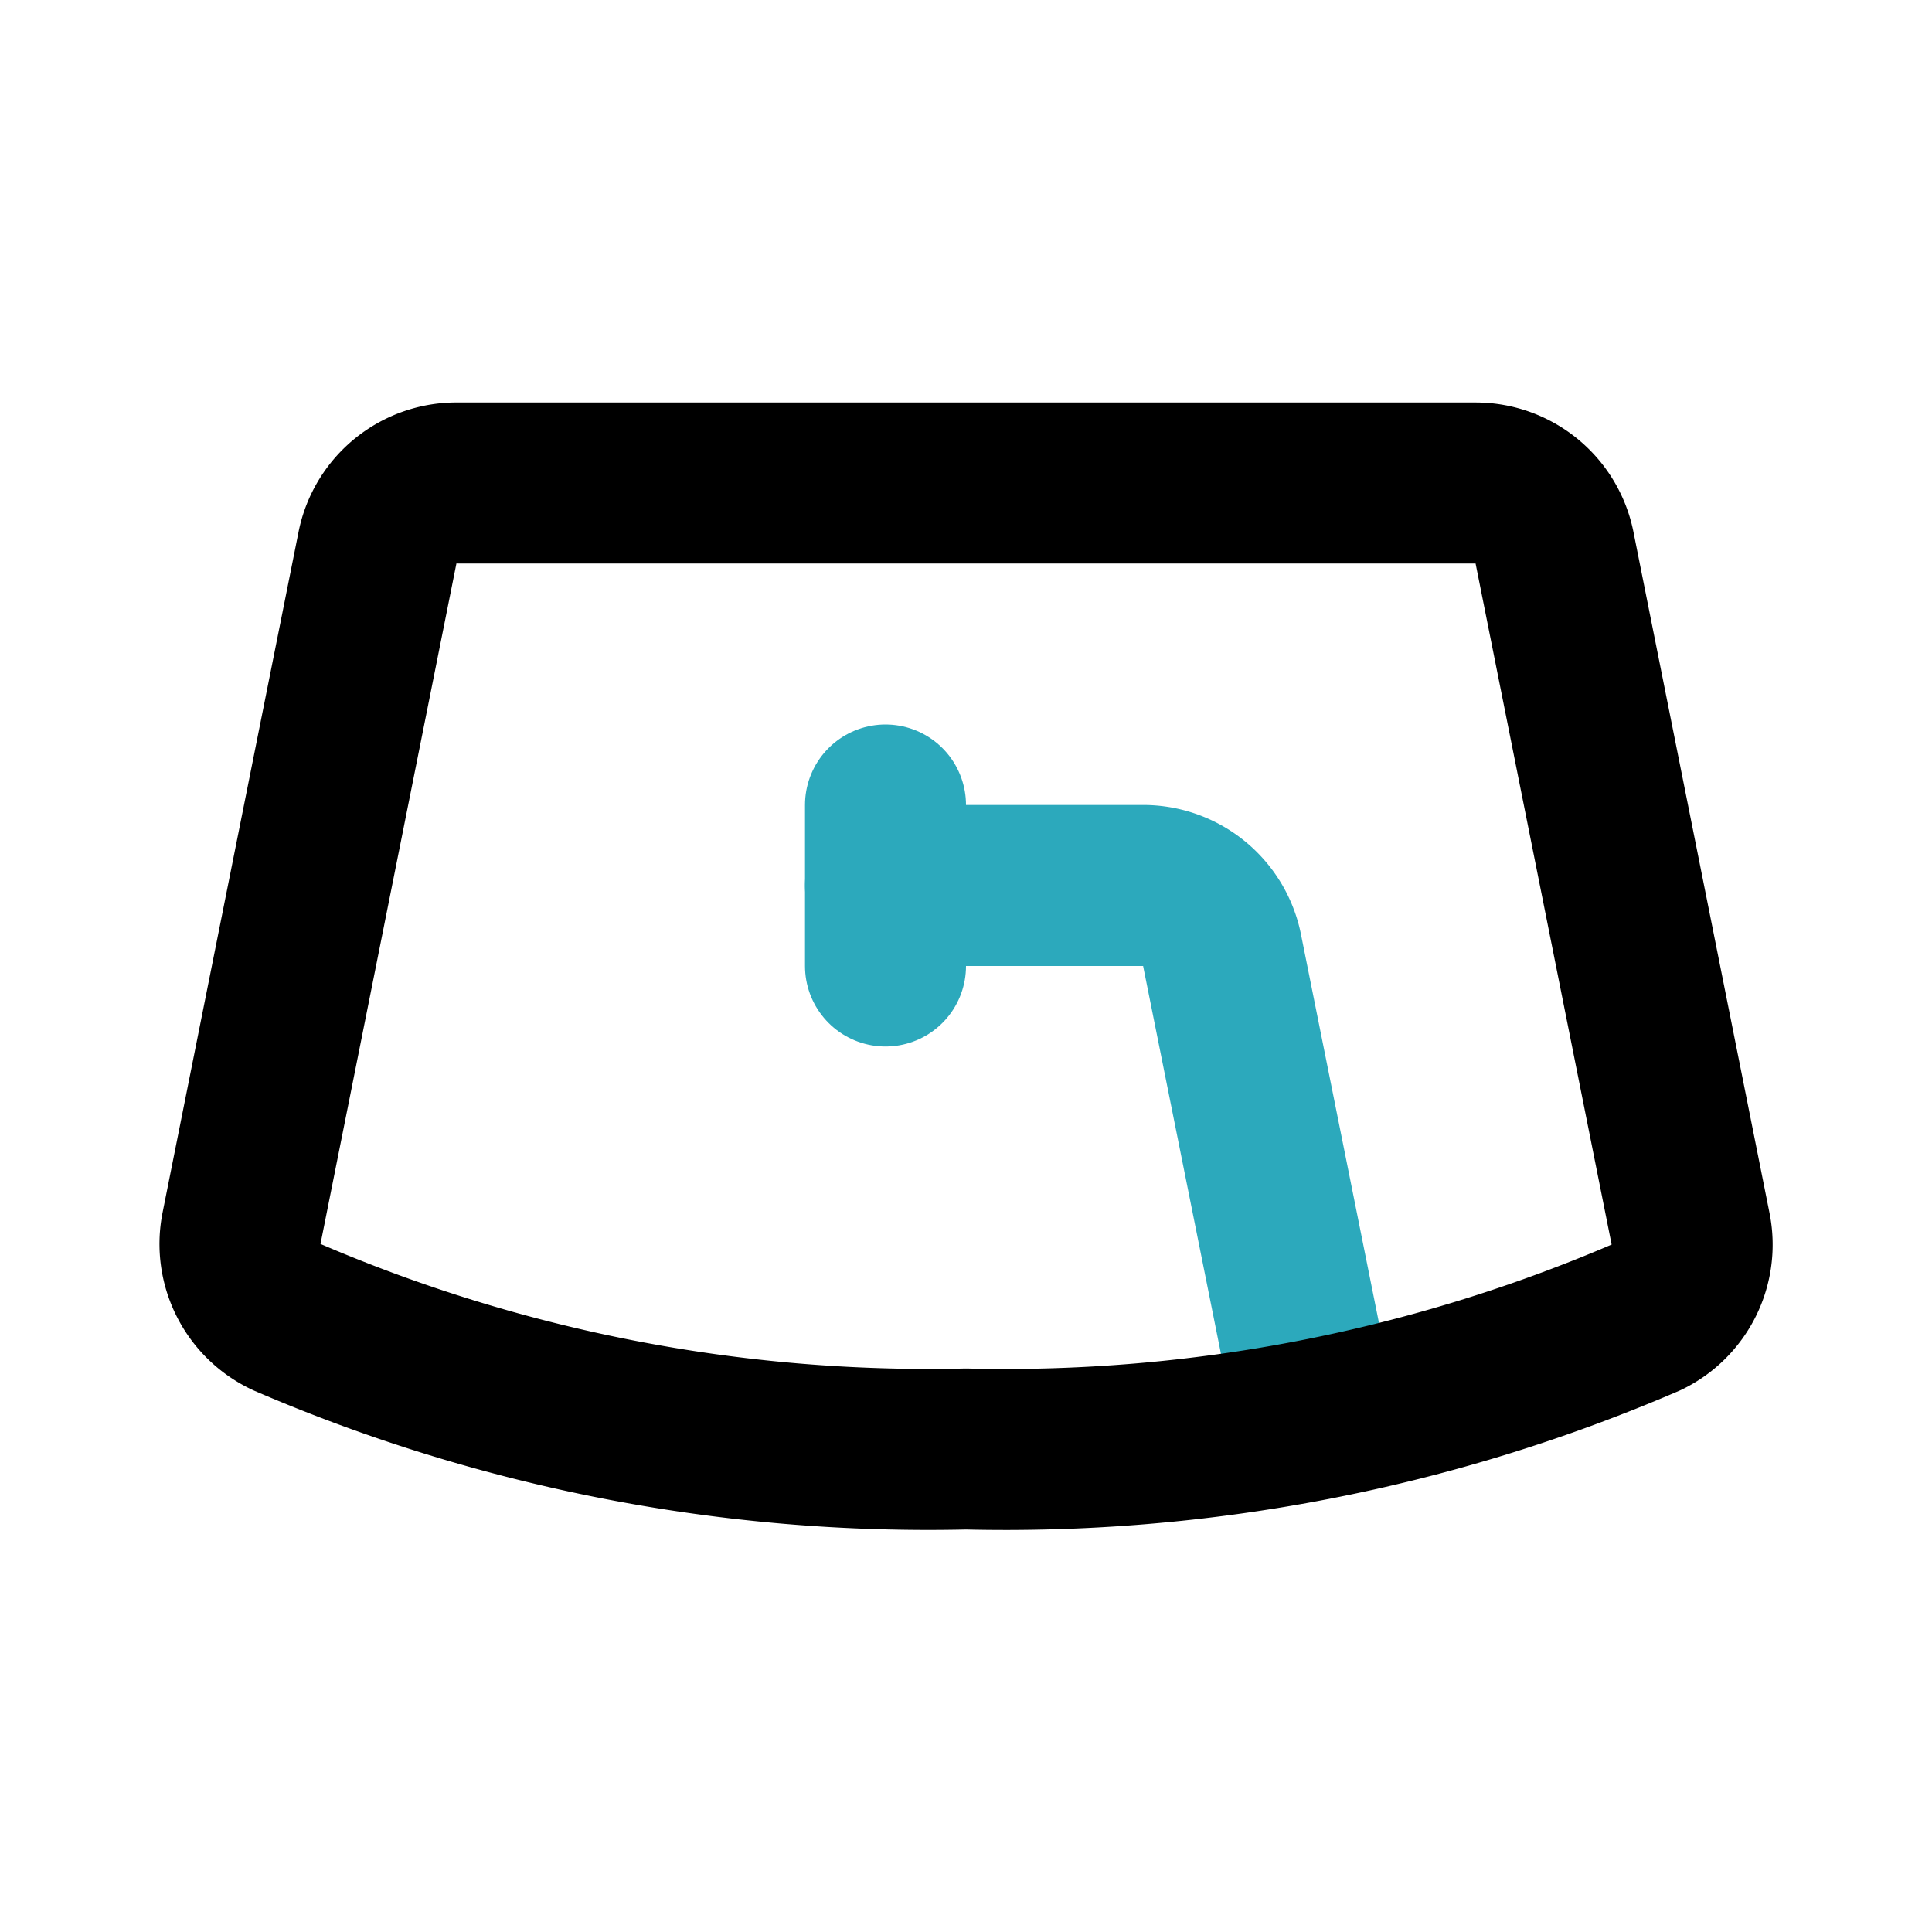
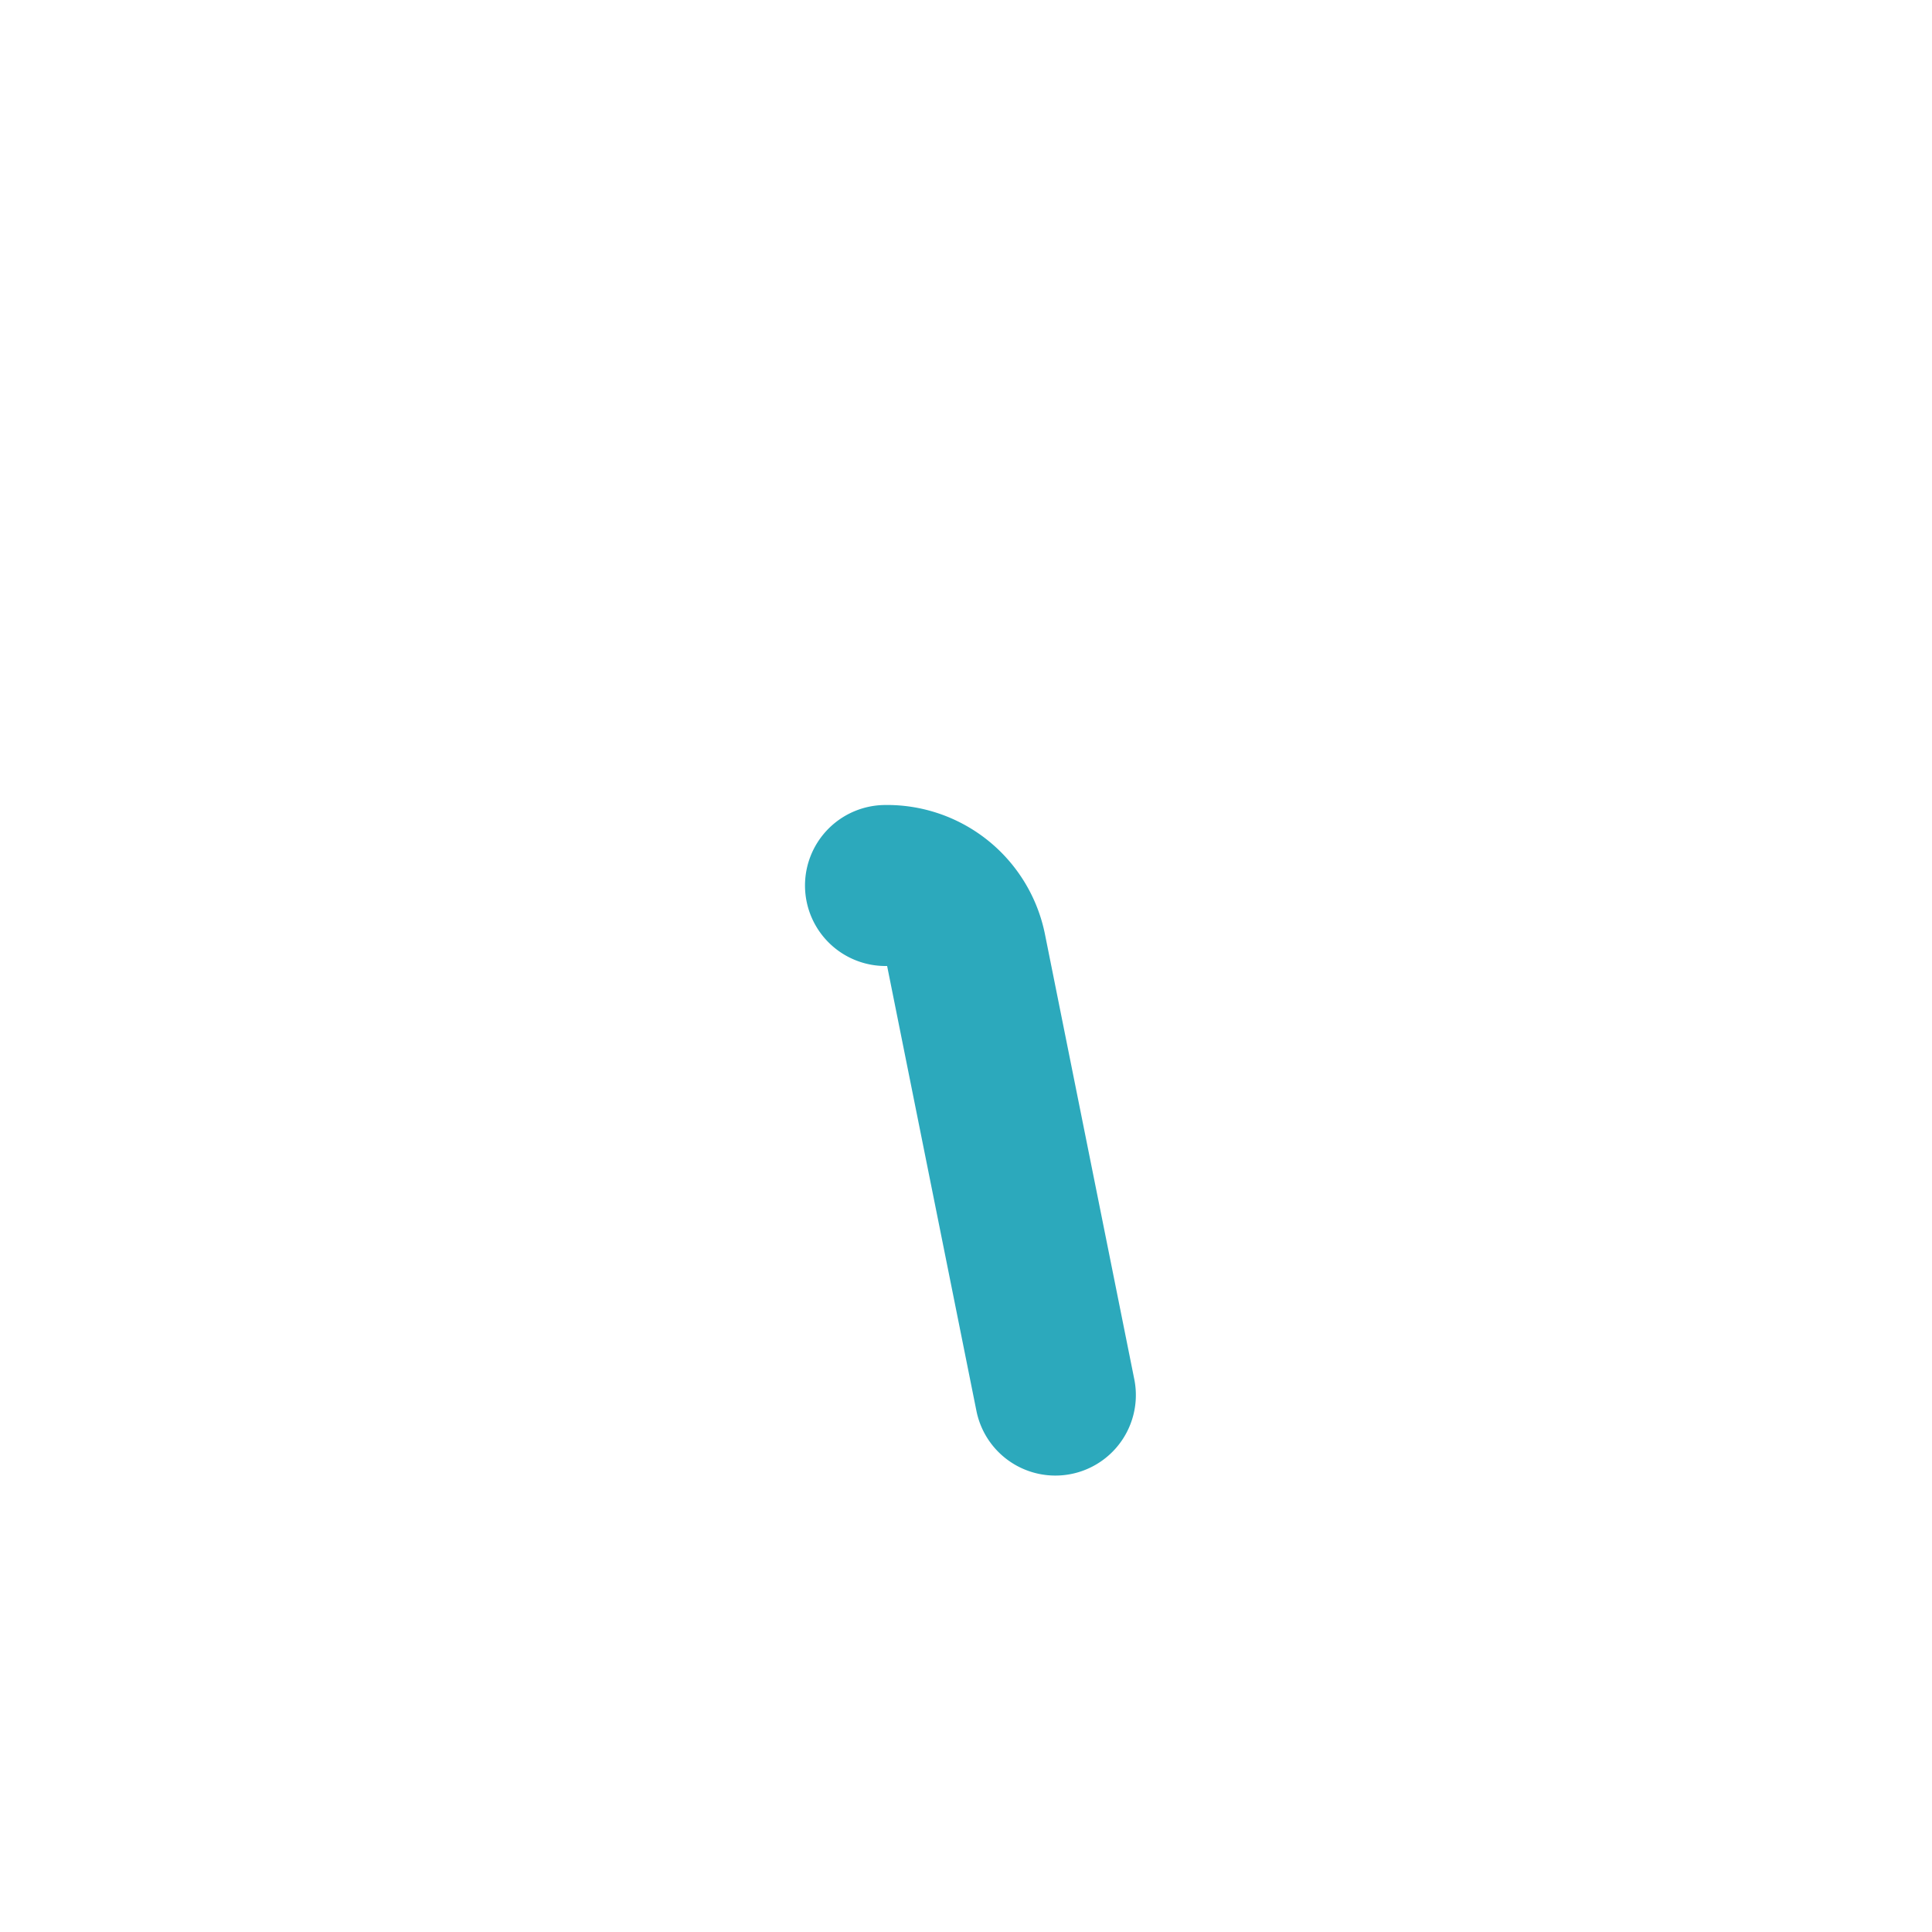
<svg xmlns="http://www.w3.org/2000/svg" fill="#000000" width="800px" height="800px" viewBox="0 0 24 24" id="wiper-left-2" data-name="Line Color" class="icon line-color">
-   <path id="secondary" d="M11,11h3.18a1,1,0,0,1,1,.8l1.11,5.53" style="fill: none; stroke: rgb(44, 169, 188); stroke-linecap: round; stroke-linejoin: round; stroke-width: 2;" />
-   <line id="secondary-2" data-name="secondary" x1="11" y1="12" x2="11" y2="10" style="fill: none; stroke: rgb(44, 169, 188); stroke-linecap: round; stroke-linejoin: round; stroke-width: 2;" />
-   <path id="primary" d="M19.31,6.8,21,15.26a1,1,0,0,1-.54,1.1A20.13,20.13,0,0,1,12,18a20.13,20.13,0,0,1-8.44-1.64A1,1,0,0,1,3,15.26L4.69,6.8a1,1,0,0,1,1-.8H18.34A1,1,0,0,1,19.31,6.8Z" style="fill: none; stroke: rgb(0, 0, 0); stroke-linecap: round; stroke-linejoin: round; stroke-width: 2;" />
+   <path id="secondary" d="M11,11a1,1,0,0,1,1,.8l1.11,5.53" style="fill: none; stroke: rgb(44, 169, 188); stroke-linecap: round; stroke-linejoin: round; stroke-width: 2;" />
</svg>